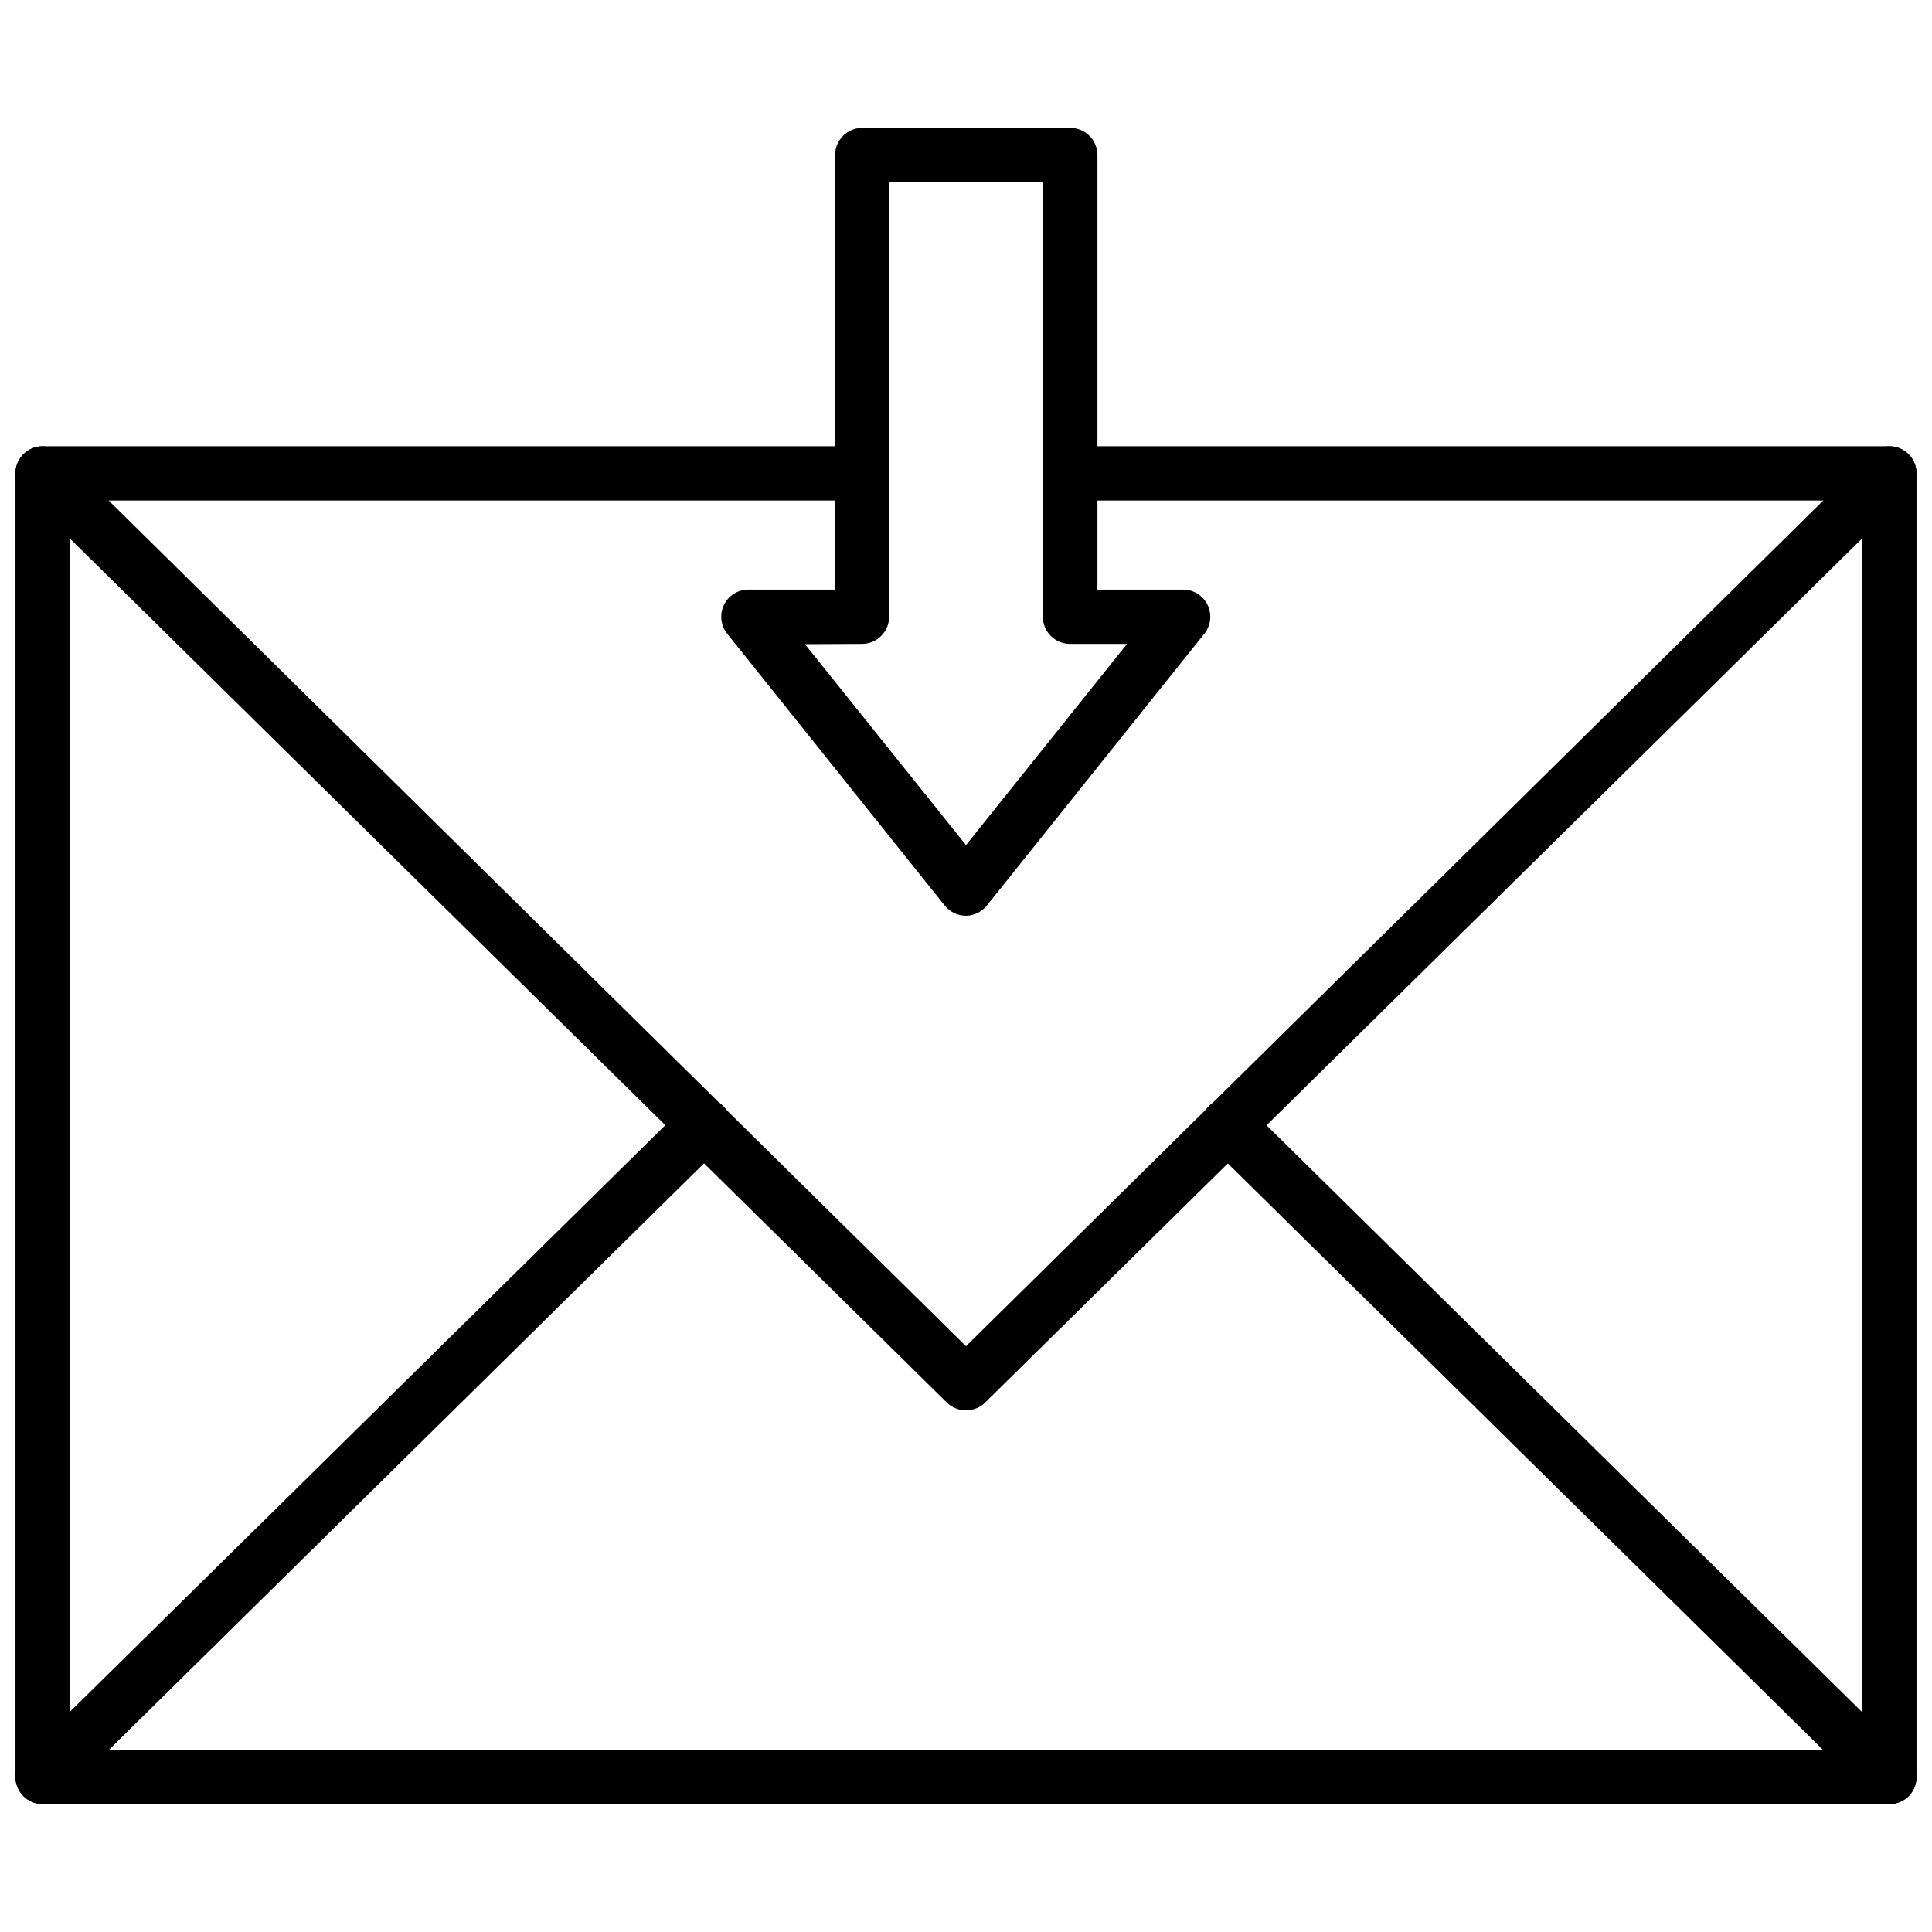
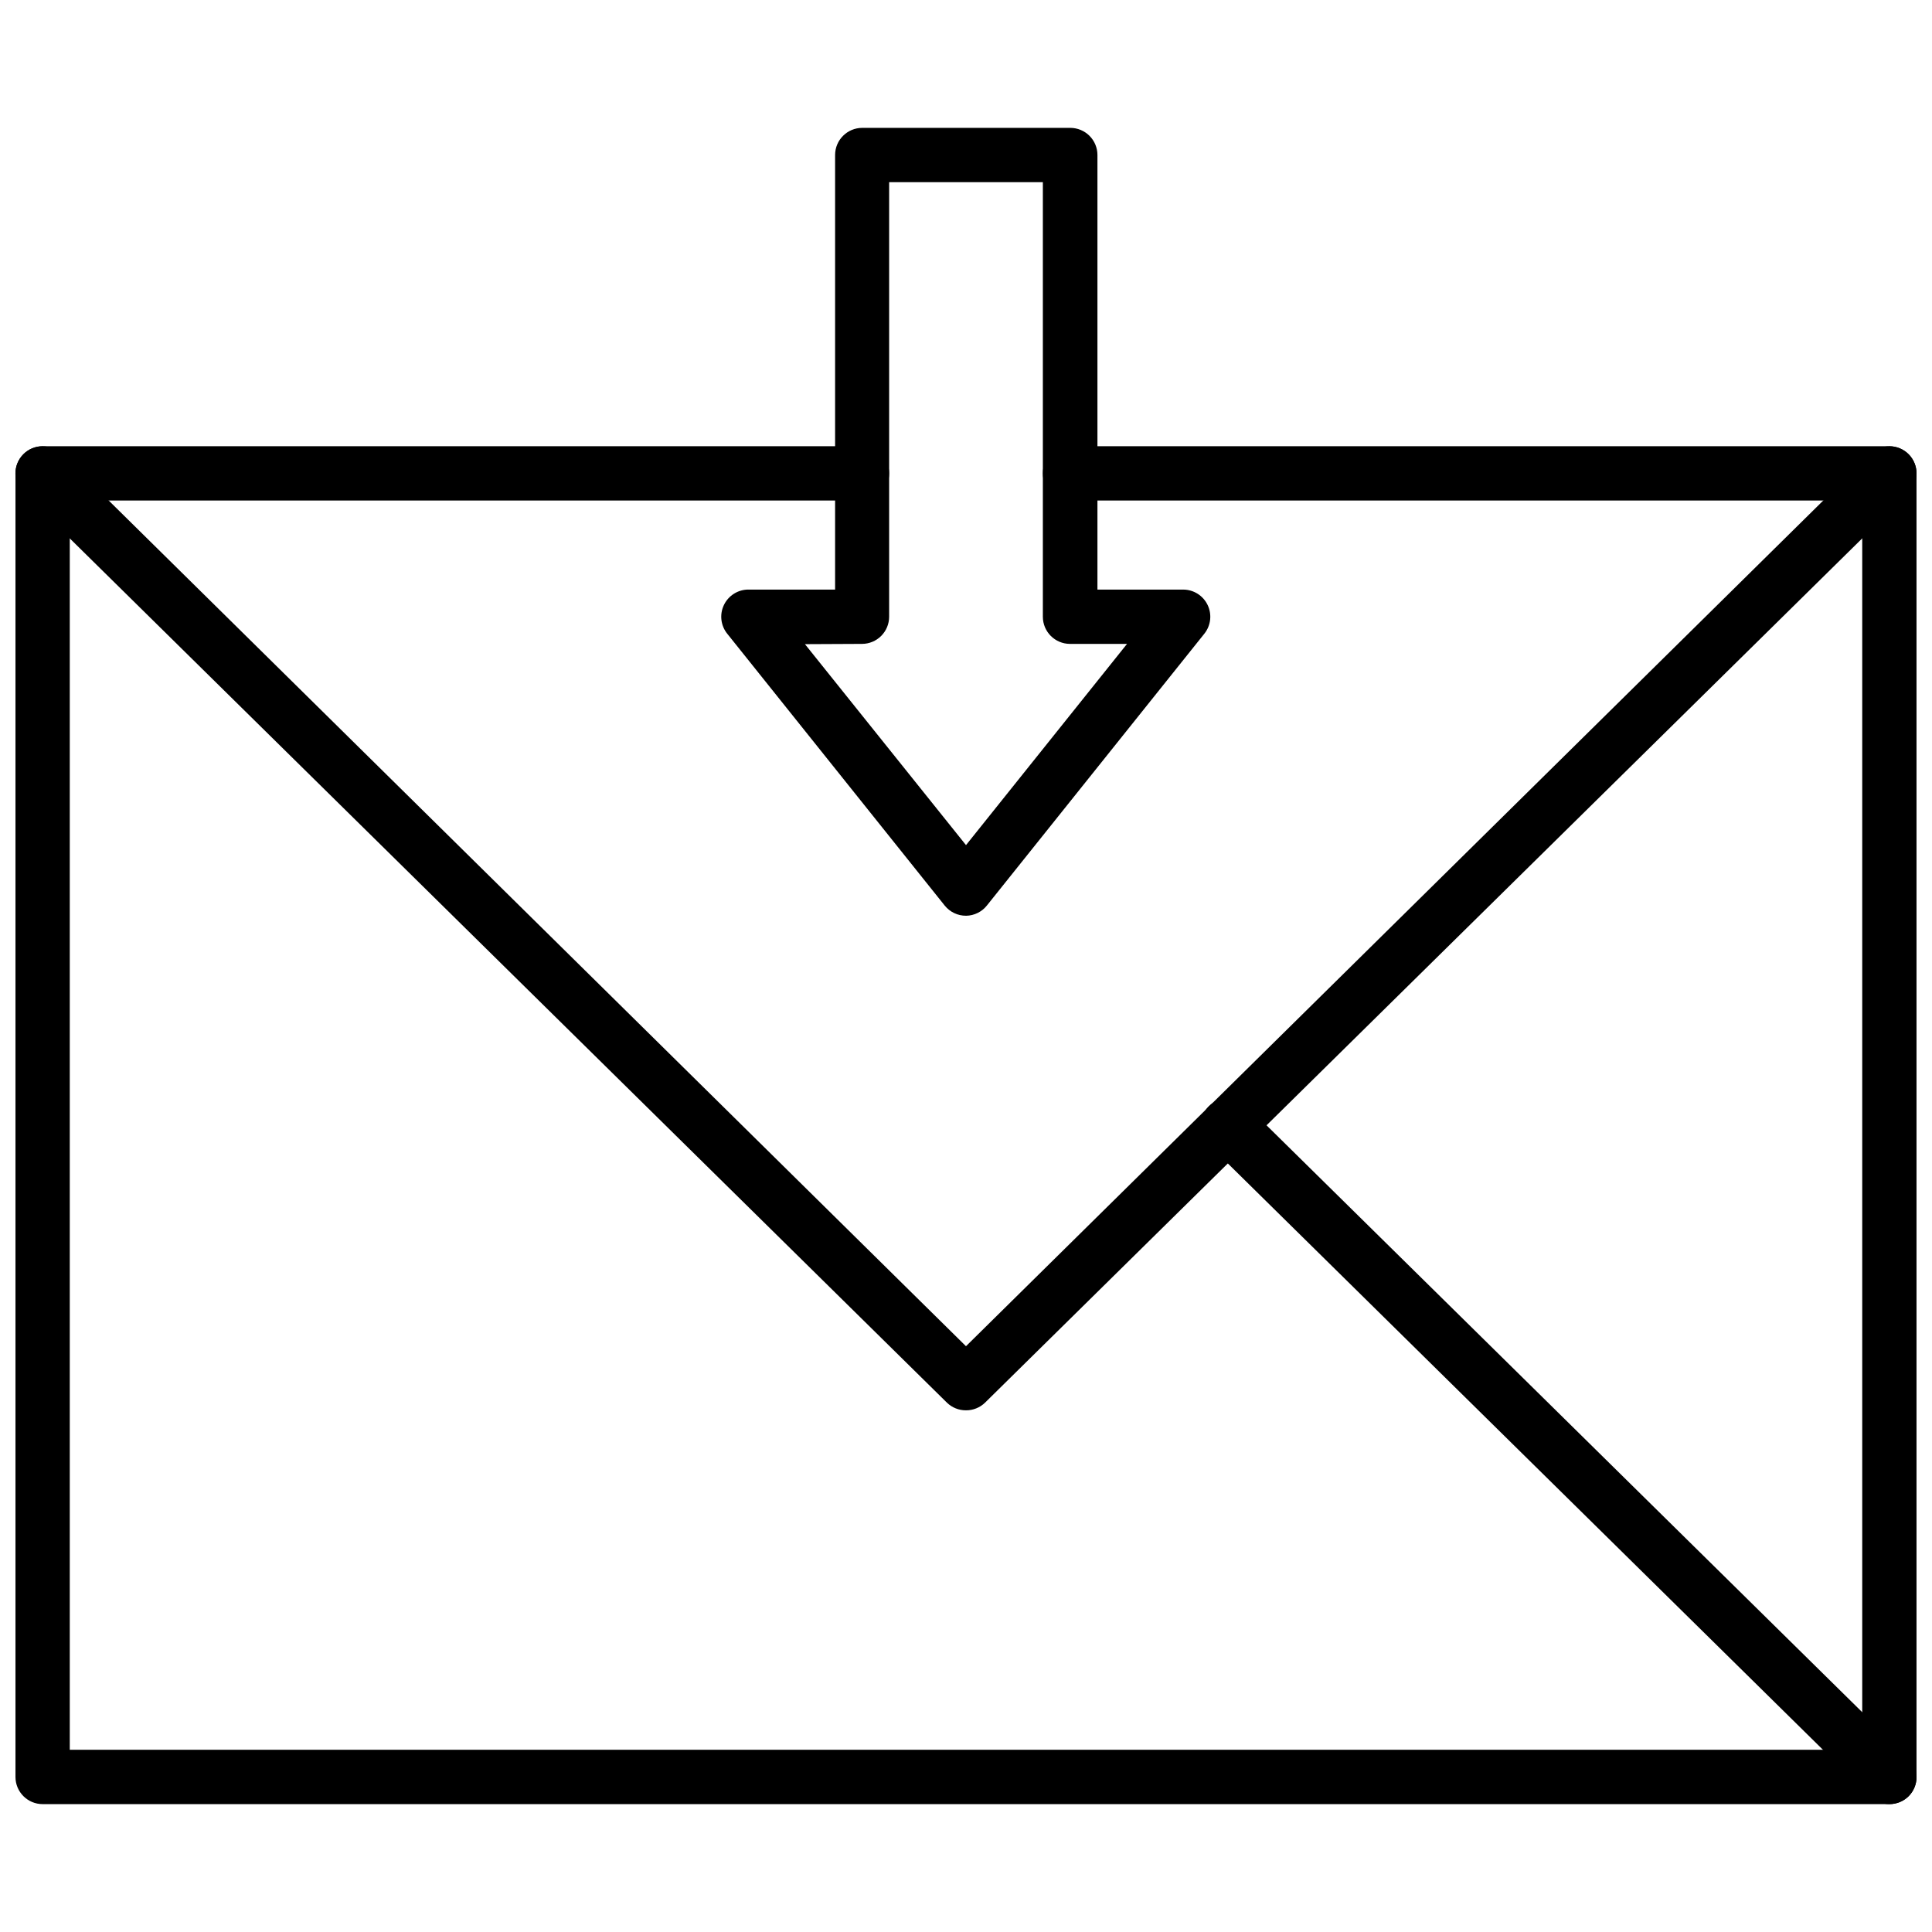
<svg xmlns="http://www.w3.org/2000/svg" width="800px" height="800px" version="1.1" viewBox="144 144 512 512">
  <defs>
    <clipPath id="d">
-       <path d="m148.09 262h503.81v361h-503.81z" />
+       <path d="m148.09 262h503.81v361h-503.81" />
    </clipPath>
    <clipPath id="c">
      <path d="m148.09 262h503.81v256h-503.81z" />
    </clipPath>
    <clipPath id="b">
      <path d="m148.09 434h189.91v189h-189.91z" />
    </clipPath>
    <clipPath id="a">
      <path d="m462 435h189.9v188h-189.9z" />
    </clipPath>
  </defs>
  <g clip-path="url(#d)">
    <path d="m644.71 622.11h-489.41c-3.977 0-7.199-3.223-7.199-7.195v-345.47c0-3.977 3.223-7.199 7.199-7.199h217.14c3.973 0 7.195 3.223 7.195 7.199 0 3.973-3.223 7.195-7.195 7.195h-209.95v331.07h475.02v-331.07h-209.95c-3.973 0-7.195-3.223-7.195-7.195 0-3.977 3.223-7.199 7.195-7.199h217.14c1.906 0 3.738 0.758 5.09 2.109 1.348 1.348 2.106 3.18 2.106 5.09v345.47c0 1.906-0.758 3.738-2.106 5.09-1.352 1.348-3.184 2.106-5.09 2.106z" />
  </g>
  <g clip-path="url(#c)">
    <path d="m400 517.75c-1.879 0.012-3.688-0.711-5.039-2.016l-244.71-241.11c-2.844-2.781-2.891-7.34-0.109-10.184s7.344-2.891 10.184-0.109l239.67 236.43 239.67-236.43c1.363-1.336 3.203-2.074 5.113-2.055 1.91 0.02 3.734 0.801 5.07 2.164 2.781 2.844 2.734 7.402-0.109 10.184l-244.71 241.11c-1.352 1.305-3.16 2.027-5.035 2.016z" />
  </g>
  <g clip-path="url(#b)">
-     <path d="m155.29 622.11c-1.926-0.008-3.766-0.785-5.113-2.156-2.789-2.809-2.789-7.344 0-10.148l175.32-172.73h0.004c2.805-2.793 7.34-2.793 10.148 0 1.359 1.348 2.129 3.188 2.129 5.109 0 1.918-0.77 3.758-2.129 5.109l-175.33 172.8c-1.352 1.305-3.16 2.027-5.035 2.016z" />
-   </g>
+     </g>
  <g clip-path="url(#a)">
    <path d="m644.71 622.11c-1.879 0.012-3.688-0.711-5.039-2.016l-175.32-172.73c-1.363-1.352-2.129-3.191-2.129-5.109 0-1.918 0.766-3.758 2.129-5.109 2.805-2.789 7.34-2.789 10.148 0l175.32 172.73c2.789 2.809 2.789 7.34 0 10.148-1.359 1.348-3.199 2.098-5.109 2.086z" />
  </g>
  <path d="m400 386.68c-2.18 0.008-4.242-0.973-5.617-2.664l-57.578-71.973c-1.797-2.156-2.176-5.16-0.969-7.695 1.207-2.539 3.777-4.141 6.586-4.106h22.887v-115.16c0-3.973 3.223-7.195 7.195-7.195h55.133c1.906 0 3.738 0.758 5.09 2.109 1.348 1.348 2.106 3.18 2.106 5.086v115.16l22.746 0.004c2.75 0.012 5.258 1.594 6.449 4.074 1.195 2.481 0.871 5.422-0.836 7.582l-57.578 71.973c-1.344 1.746-3.414 2.781-5.613 2.809zm-42.68-71.973 42.68 53.258 42.68-53.332h-15.113l-0.004 0.004c-3.973 0-7.195-3.223-7.195-7.199v-115.16h-40.738v115.16c0 1.91-0.758 3.738-2.106 5.09-1.352 1.348-3.184 2.109-5.09 2.109z" />
</svg>